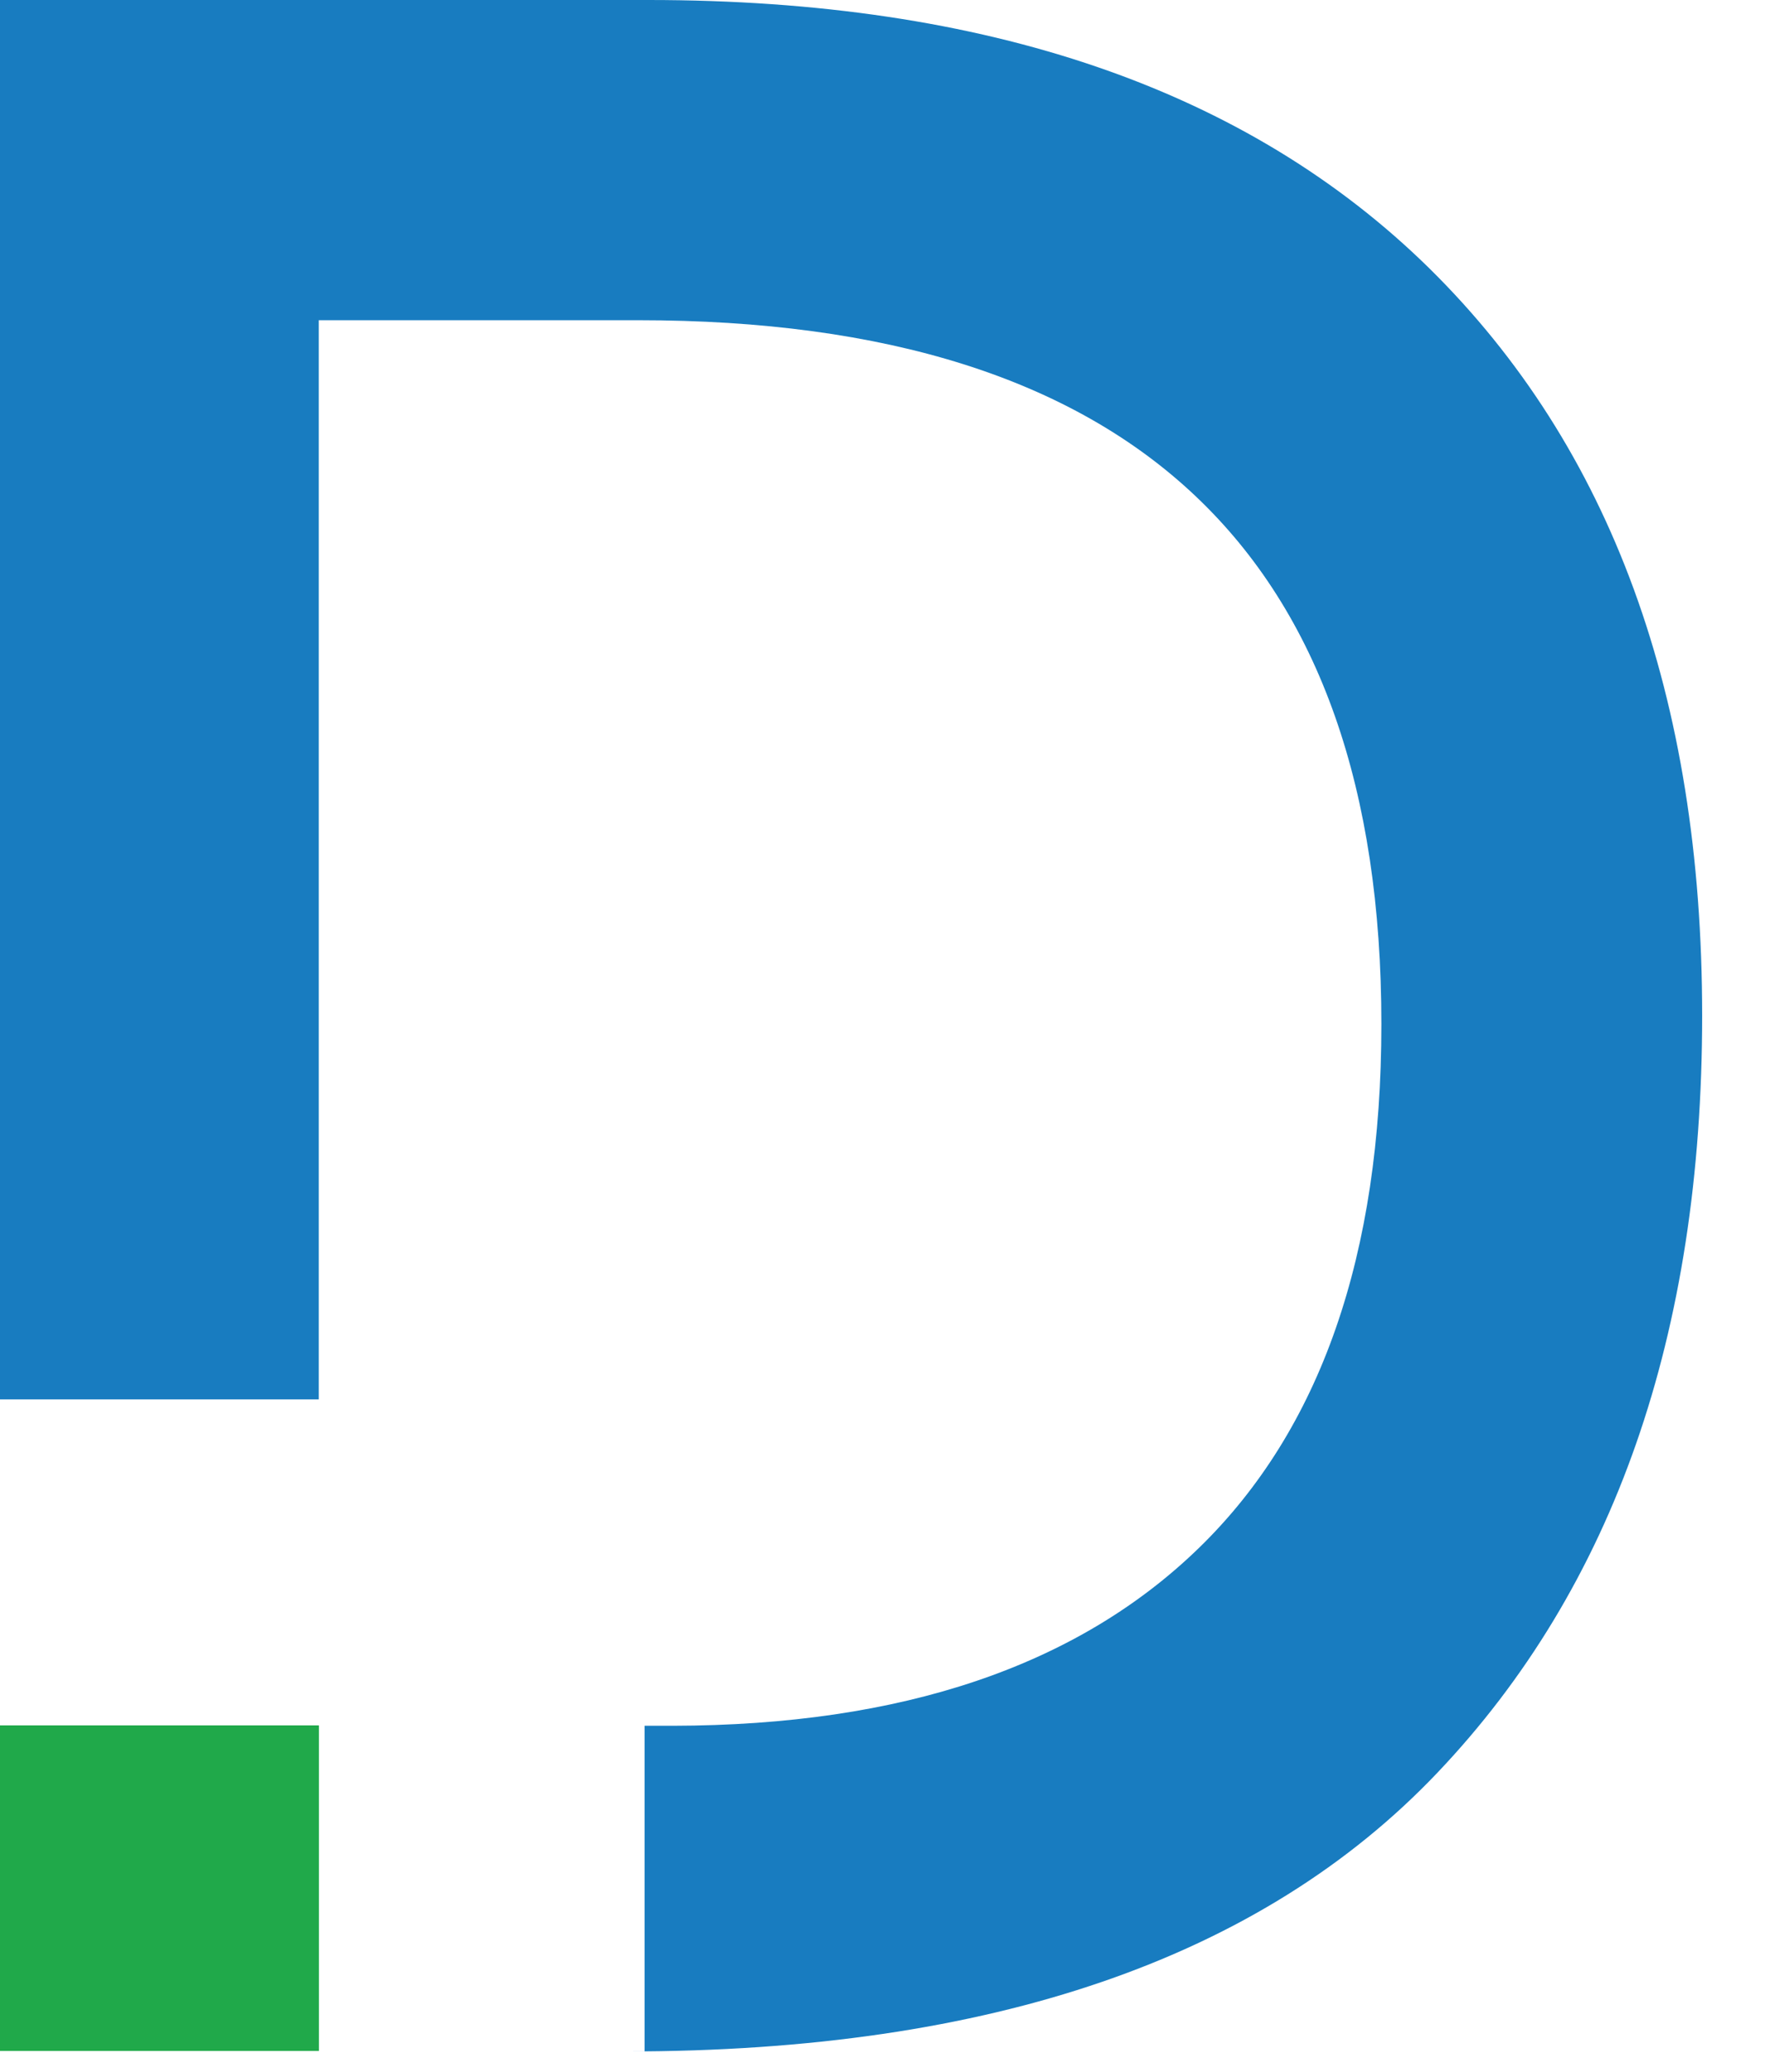
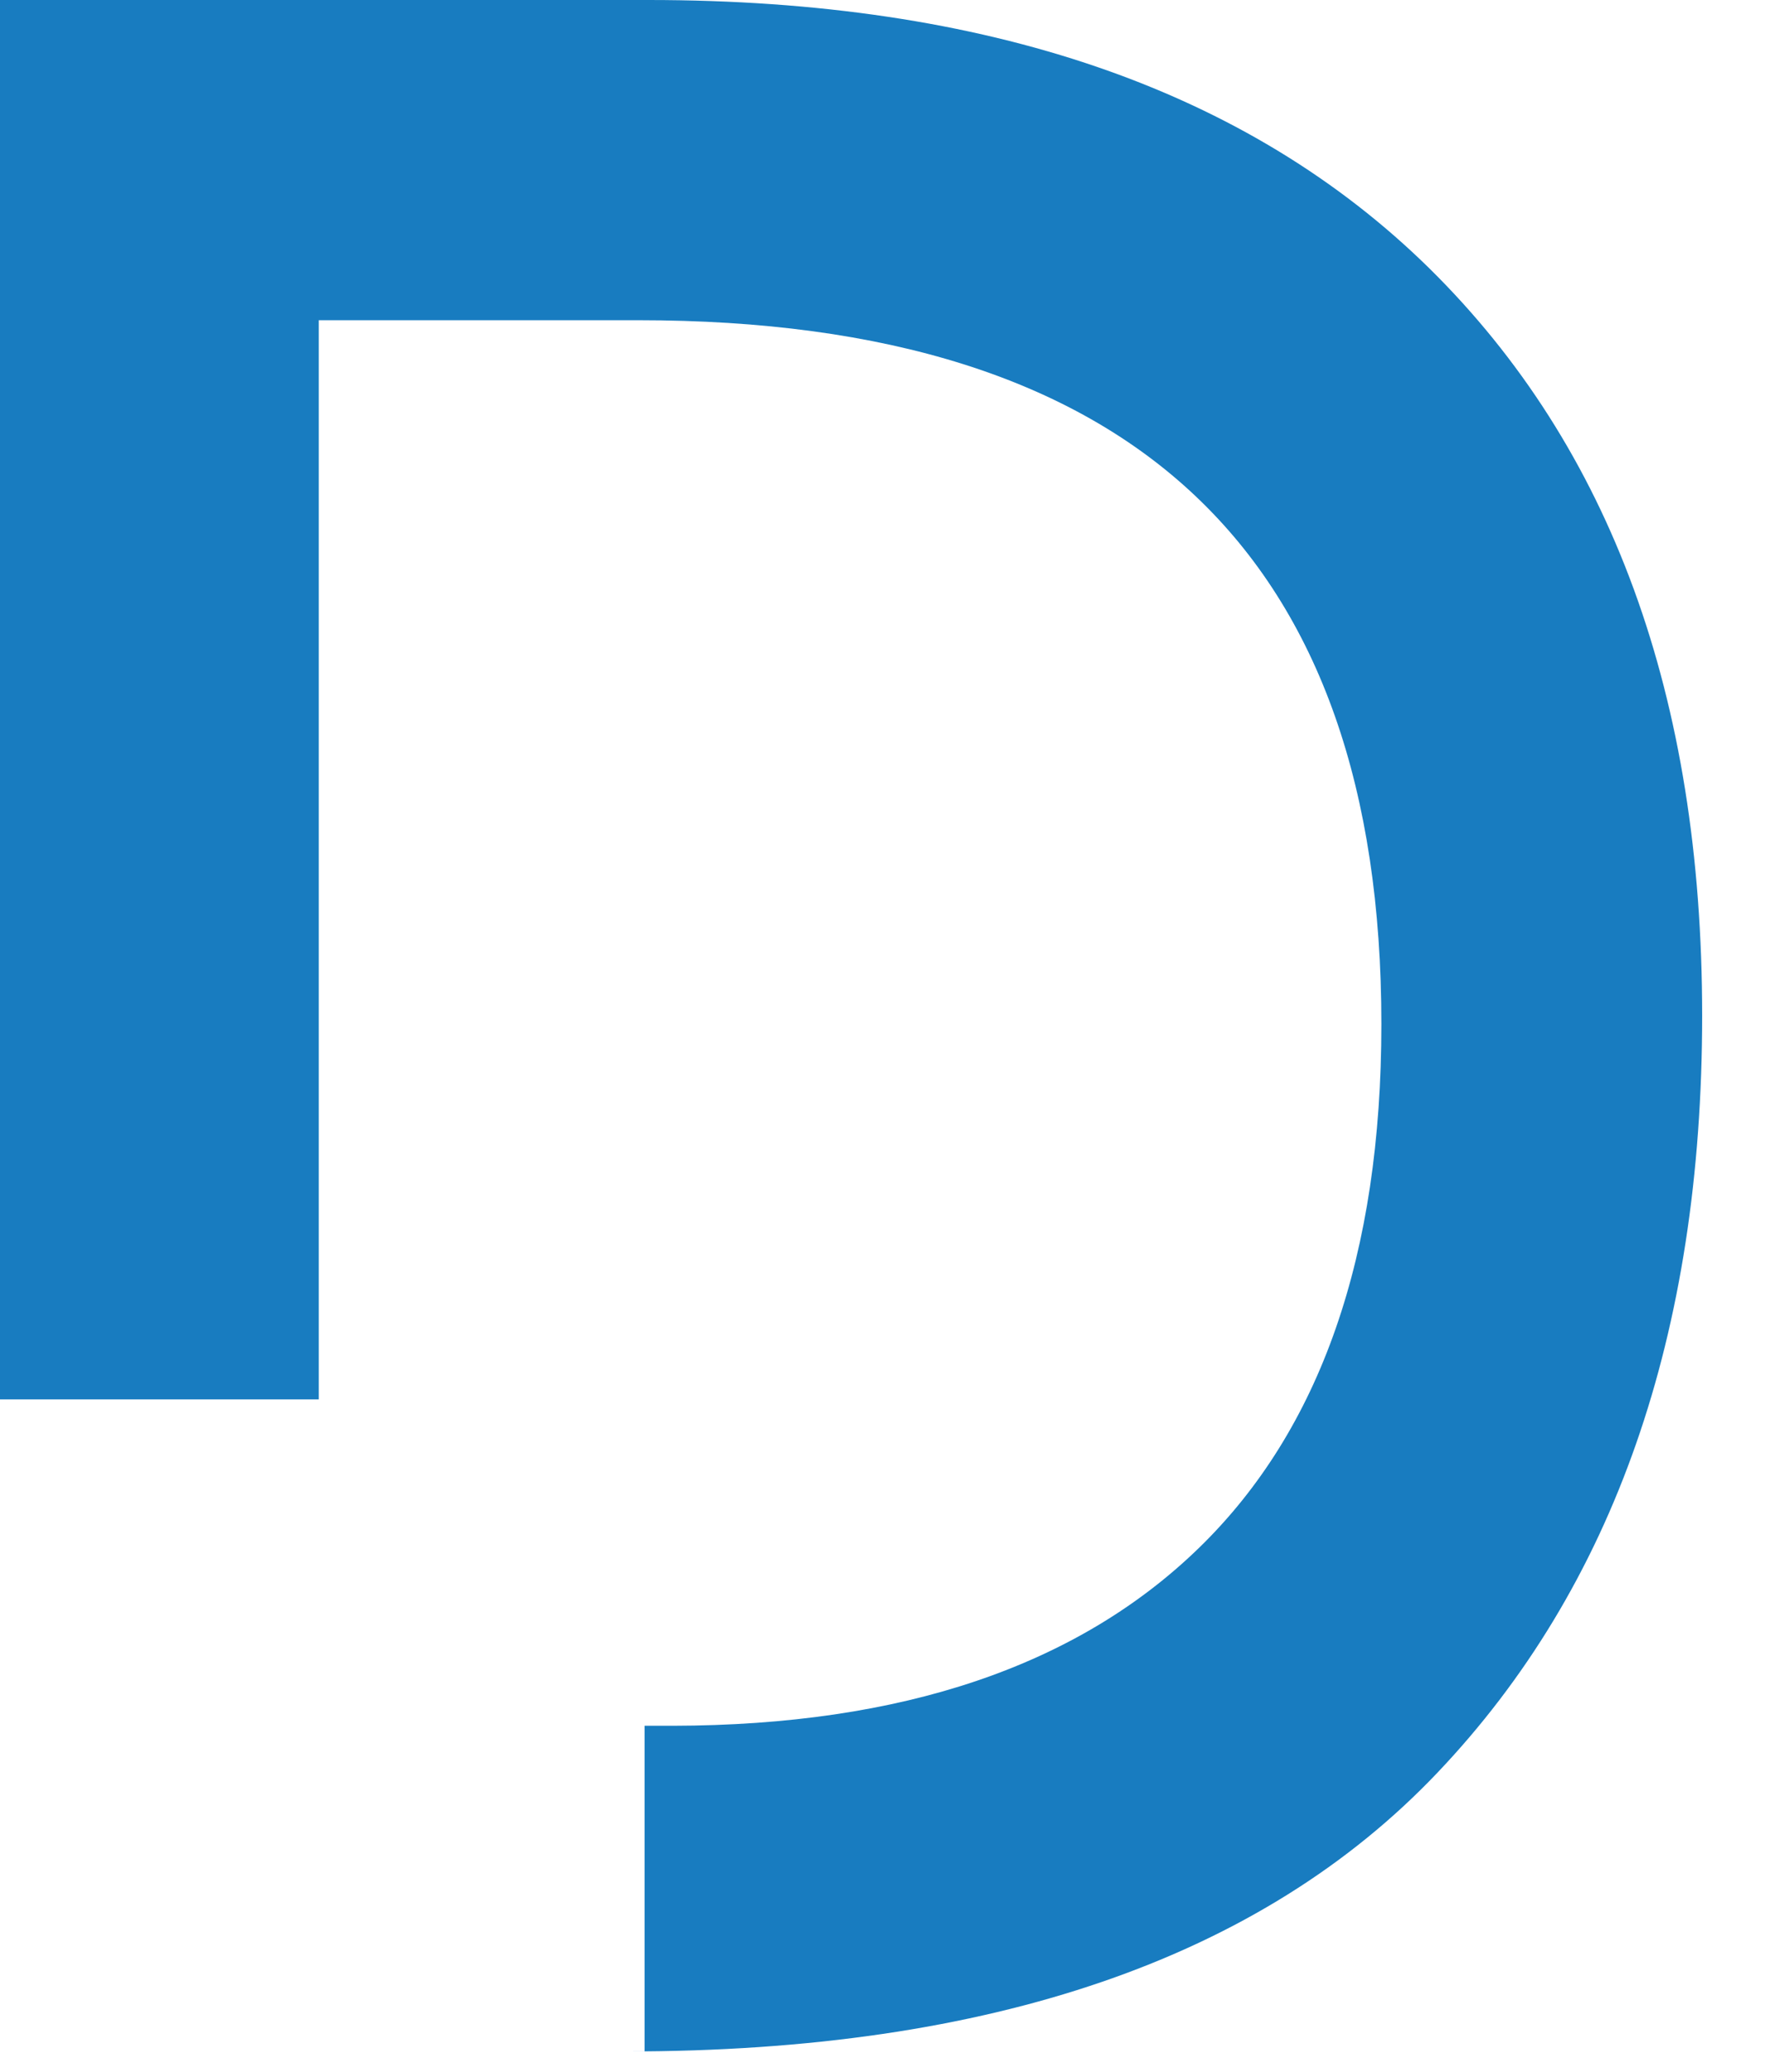
<svg xmlns="http://www.w3.org/2000/svg" width="23" height="27" viewBox="0 0 23 27" fill="none">
-   <path d="M4.156 22.485H0V26.728H4.156V22.485Z" fill="#20A94A" />
  <path d="M18.626 3.497C16.254 1.166 12.862 0 8.45 0H0V18.237H4.154V4.173H8.318C14.774 4.173 18.001 7.231 18.001 13.347C18.001 16.356 17.209 18.631 15.624 20.172C14.04 21.712 11.753 22.485 8.766 22.49H8.4V26.734H8.169C12.909 26.734 16.43 25.523 18.73 23.103C21.031 20.682 22.181 17.392 22.181 13.234C22.181 9.08 20.996 5.834 18.626 3.497Z" fill="#187CC0" />
</svg>